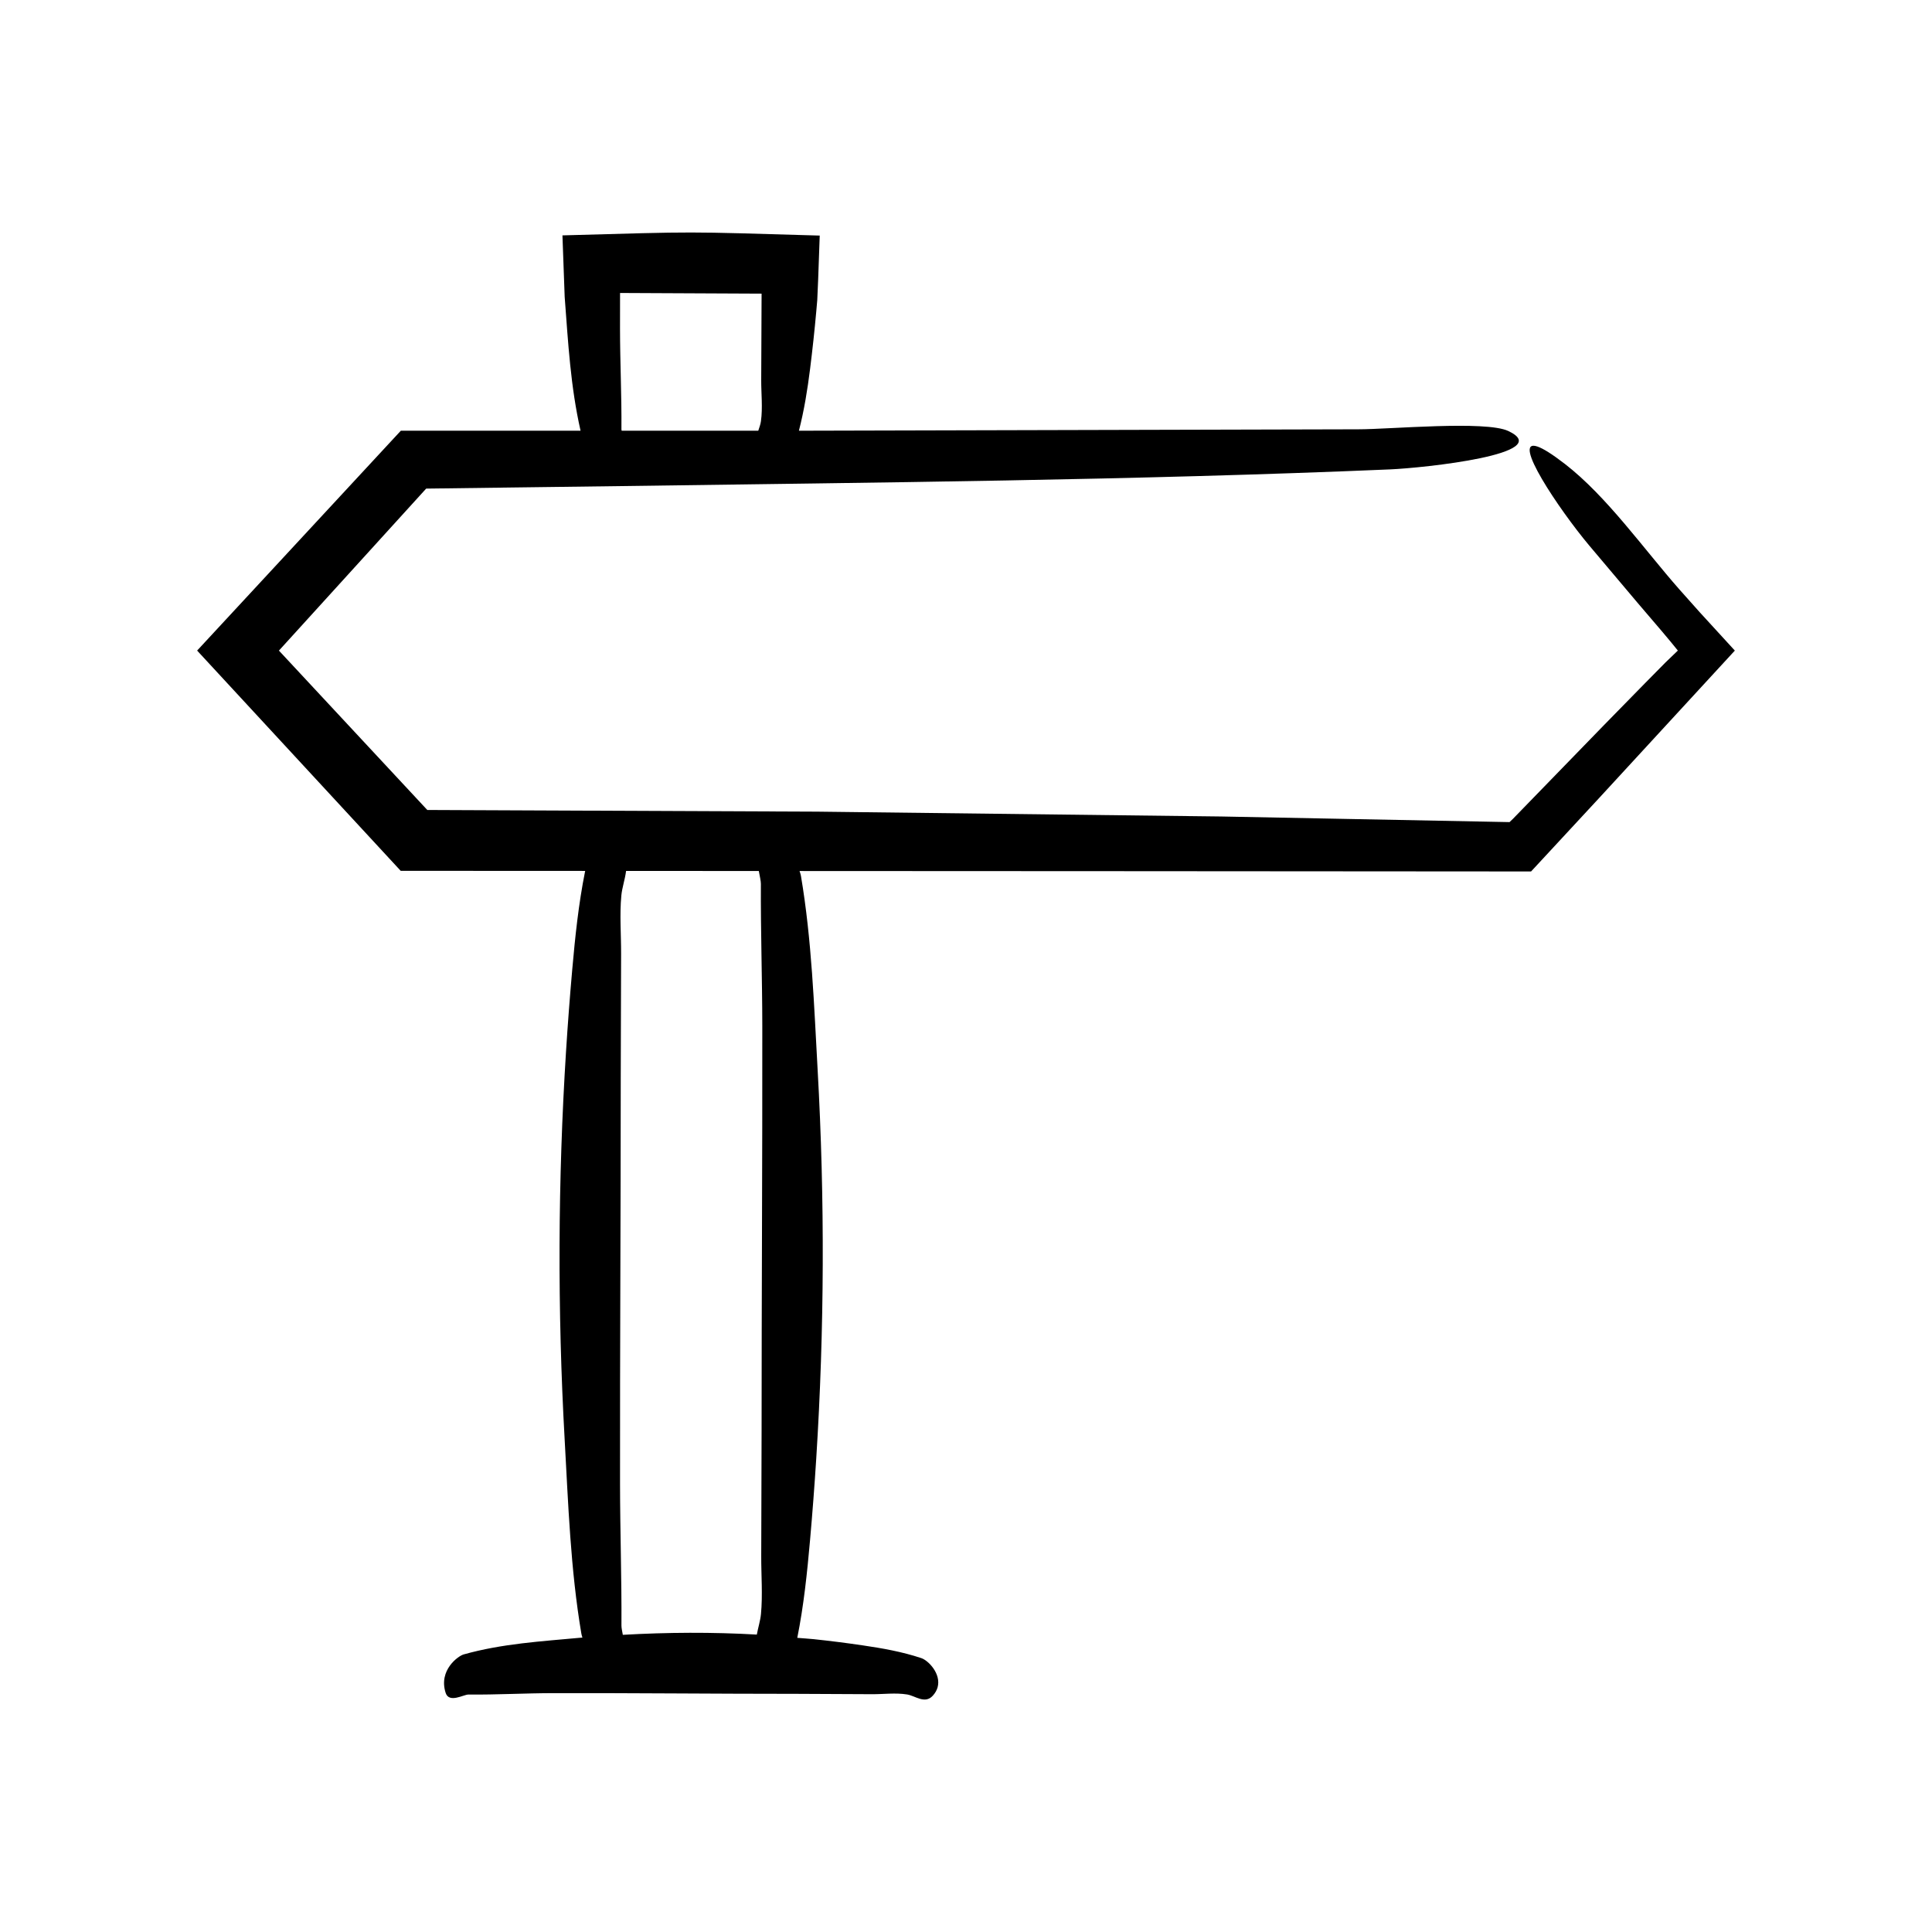
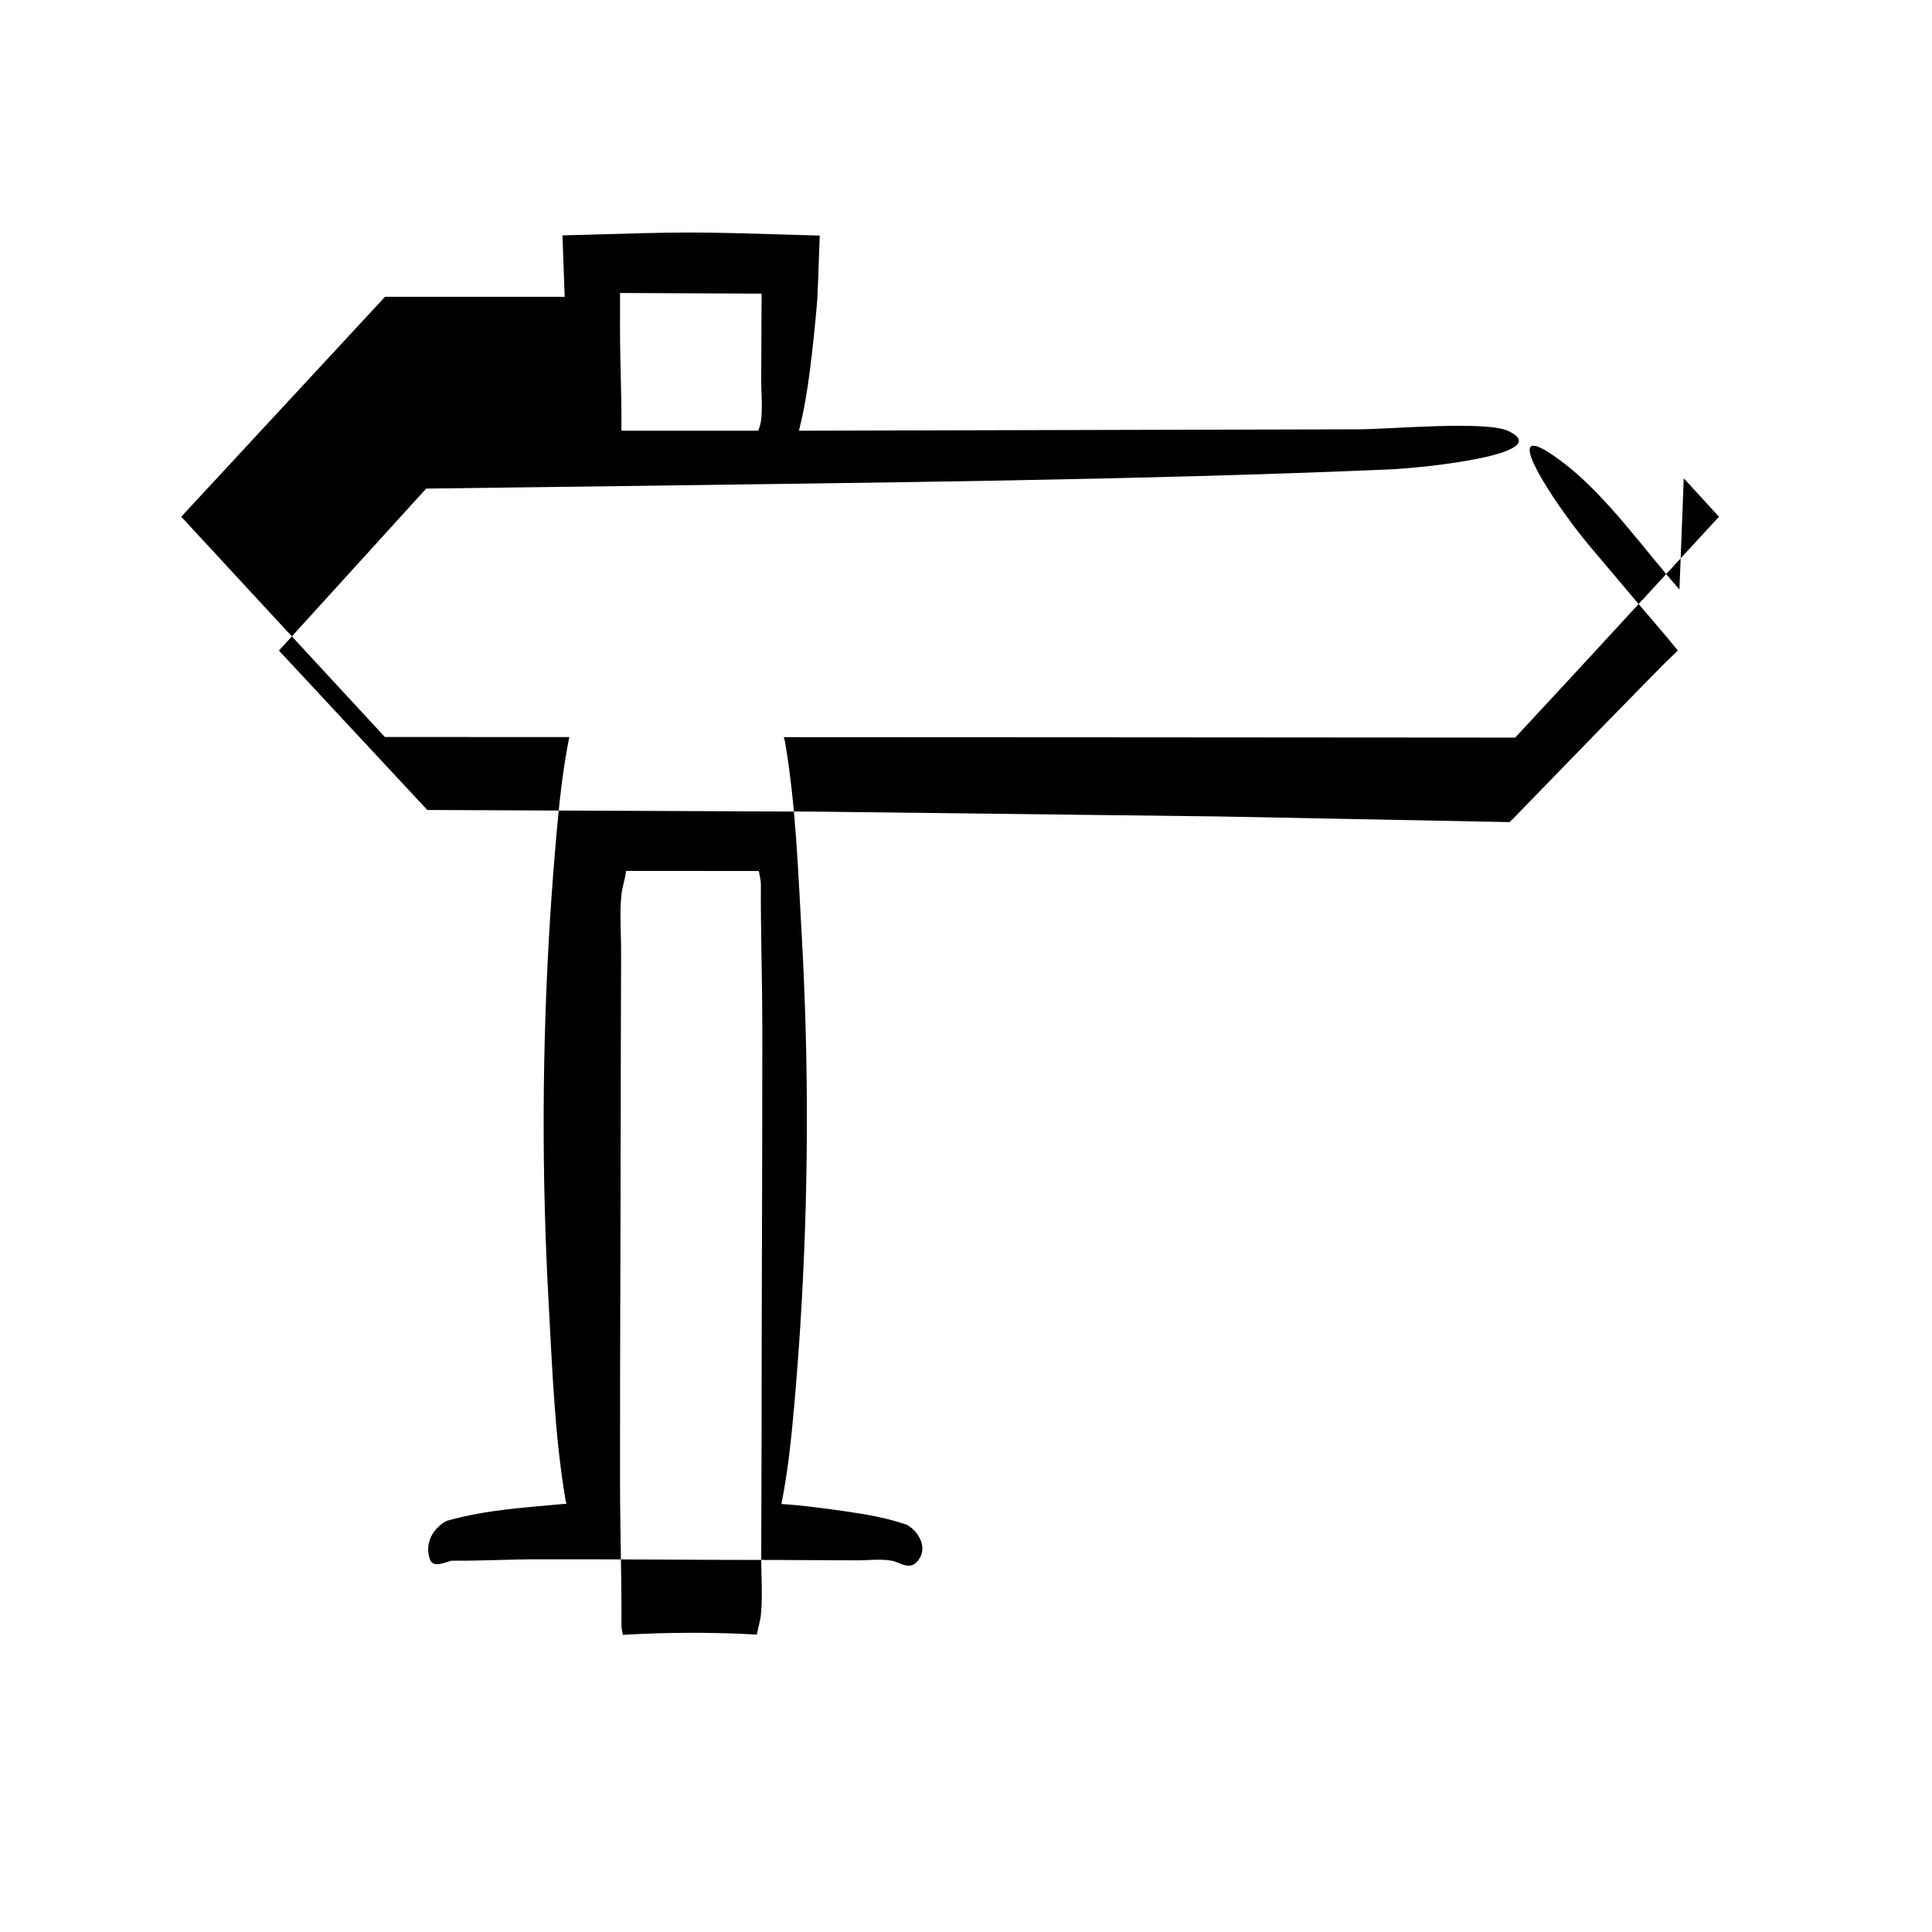
<svg xmlns="http://www.w3.org/2000/svg" fill="#000000" width="800px" height="800px" version="1.1" viewBox="144 144 512 512">
-   <path d="m589.07 300.22c-9.477-10.75-19.234-24.672-30.375-33.285-3.457-2.672-5.805-4.109-7.281-4.606-7.023-2.352 5.715 16.633 13.668 26.145 4.289 5.082 8.578 10.168 12.883 15.27l6.508 7.617 2.394 2.859 1.781 2.188-3.246 3.121-5.387 5.457-10.988 11.223-21.926 22.574-2.168 2.231-0.891 0.852-76.422-1.488c-35.691-0.43-71.395-0.859-107.1-1.285l-103.28-0.441-39.32-42.238 39.02-42.93c17.133-0.223 34.25-0.445 51.367-0.664 67.793-0.957 136.5-1.547 203.99-4.422 9.172-0.391 44.273-4.133 31.414-10.18-5.996-2.82-31.527-0.438-39.73-0.449l-148.26 0.375c1.395-5.441 2.273-10.906 2.957-16.371 0.637-5.074 1.184-10.152 1.641-15.23l0.262-3.016 0.238-5.453 0.414-11.645c-37.039-1.07-31.062-1.086-68.18-0.051l0.59 16.289c0.93 12.285 1.551 23.727 4.207 35.473l-47.617-0.004-53.996 58.273 53.953 58.371 48.898 0.023c-0.012 0.055-0.039 0.125-0.051 0.18-1.723 8.605-2.621 17.266-3.387 25.926-0.637 7.199-1.184 14.402-1.641 21.605-2.172 34.305-2.297 68.66-0.371 102.97 0.957 17.09 1.547 34.41 4.422 51.426 0.047 0.273 0.148 0.652 0.285 1.074-0.199 0.02-0.395 0.023-0.594 0.039-10.266 0.957-20.672 1.547-30.895 4.422-1.391 0.391-6.703 4.133-4.758 10.18 0.906 2.82 4.773 0.438 6.016 0.449 7.547 0.07 15.09-0.363 22.637-0.375 21.496-0.039 42.988 0.188 64.484 0.188 6.617 0.031 13.238 0.062 19.855 0.094 3.082 0.016 6.219-0.422 9.297 0.07 2.172 0.348 4.723 2.641 6.824 0.316 0.652-0.723 1.055-1.469 1.262-2.219 0.984-3.555-2.438-7.102-4.312-7.727-5.168-1.723-10.371-2.621-15.574-3.387-4.324-0.637-8.652-1.184-12.98-1.641-1.438-0.152-2.879-0.215-4.32-0.348 1.723-8.598 2.617-17.254 3.383-25.906 0.637-7.199 1.184-14.402 1.641-21.605 2.172-34.305 2.297-68.66 0.371-102.97-0.957-17.09-1.547-34.41-4.422-51.426-0.055-0.32-0.188-0.785-0.371-1.309l82.84 0.039 111.02 0.078 18.066-19.496c11.918-12.949 23.988-26.062 35.934-39.039-3.125-3.414-6.234-6.809-9.332-10.191zm-280.75-78.578 37.508 0.176-0.004 1.188-0.094 21.695c-0.016 3.617 0.422 7.301-0.07 10.91-0.109 0.809-0.414 1.66-0.707 2.527l-36.211-0.004c-0.02-0.133-0.055-0.285-0.055-0.387 0.07-8.855-0.363-17.707-0.375-26.562zm37.34 350.14c-0.164 1.707-0.754 3.555-1.094 5.398-11.836-0.676-23.676-0.609-35.512 0.066-0.195-1.004-0.363-1.883-0.363-2.438 0.07-12.559-0.363-25.117-0.375-37.68-0.039-35.781 0.188-71.562 0.188-107.34 0.031-11.016 0.062-22.035 0.094-33.051 0.016-5.133-0.422-10.355 0.07-15.477 0.195-2.031 0.988-4.266 1.246-6.453l35.18 0.016c0.258 1.406 0.551 2.684 0.547 3.41-0.07 12.559 0.363 25.117 0.375 37.68 0.039 35.781-0.188 71.562-0.188 107.34-0.031 11.016-0.062 22.035-0.094 33.051-0.02 5.133 0.414 10.352-0.074 15.477z" />
+   <path d="m589.07 300.22c-9.477-10.75-19.234-24.672-30.375-33.285-3.457-2.672-5.805-4.109-7.281-4.606-7.023-2.352 5.715 16.633 13.668 26.145 4.289 5.082 8.578 10.168 12.883 15.27l6.508 7.617 2.394 2.859 1.781 2.188-3.246 3.121-5.387 5.457-10.988 11.223-21.926 22.574-2.168 2.231-0.891 0.852-76.422-1.488c-35.691-0.43-71.395-0.859-107.1-1.285l-103.28-0.441-39.32-42.238 39.02-42.93c17.133-0.223 34.25-0.445 51.367-0.664 67.793-0.957 136.5-1.547 203.99-4.422 9.172-0.391 44.273-4.133 31.414-10.18-5.996-2.82-31.527-0.438-39.73-0.449l-148.26 0.375c1.395-5.441 2.273-10.906 2.957-16.371 0.637-5.074 1.184-10.152 1.641-15.23l0.262-3.016 0.238-5.453 0.414-11.645c-37.039-1.07-31.062-1.086-68.18-0.051l0.59 16.289l-47.617-0.004-53.996 58.273 53.953 58.371 48.898 0.023c-0.012 0.055-0.039 0.125-0.051 0.18-1.723 8.605-2.621 17.266-3.387 25.926-0.637 7.199-1.184 14.402-1.641 21.605-2.172 34.305-2.297 68.66-0.371 102.97 0.957 17.09 1.547 34.41 4.422 51.426 0.047 0.273 0.148 0.652 0.285 1.074-0.199 0.02-0.395 0.023-0.594 0.039-10.266 0.957-20.672 1.547-30.895 4.422-1.391 0.391-6.703 4.133-4.758 10.18 0.906 2.82 4.773 0.438 6.016 0.449 7.547 0.07 15.09-0.363 22.637-0.375 21.496-0.039 42.988 0.188 64.484 0.188 6.617 0.031 13.238 0.062 19.855 0.094 3.082 0.016 6.219-0.422 9.297 0.07 2.172 0.348 4.723 2.641 6.824 0.316 0.652-0.723 1.055-1.469 1.262-2.219 0.984-3.555-2.438-7.102-4.312-7.727-5.168-1.723-10.371-2.621-15.574-3.387-4.324-0.637-8.652-1.184-12.98-1.641-1.438-0.152-2.879-0.215-4.32-0.348 1.723-8.598 2.617-17.254 3.383-25.906 0.637-7.199 1.184-14.402 1.641-21.605 2.172-34.305 2.297-68.66 0.371-102.97-0.957-17.09-1.547-34.41-4.422-51.426-0.055-0.32-0.188-0.785-0.371-1.309l82.84 0.039 111.02 0.078 18.066-19.496c11.918-12.949 23.988-26.062 35.934-39.039-3.125-3.414-6.234-6.809-9.332-10.191zm-280.75-78.578 37.508 0.176-0.004 1.188-0.094 21.695c-0.016 3.617 0.422 7.301-0.07 10.91-0.109 0.809-0.414 1.66-0.707 2.527l-36.211-0.004c-0.02-0.133-0.055-0.285-0.055-0.387 0.07-8.855-0.363-17.707-0.375-26.562zm37.34 350.14c-0.164 1.707-0.754 3.555-1.094 5.398-11.836-0.676-23.676-0.609-35.512 0.066-0.195-1.004-0.363-1.883-0.363-2.438 0.07-12.559-0.363-25.117-0.375-37.68-0.039-35.781 0.188-71.562 0.188-107.34 0.031-11.016 0.062-22.035 0.094-33.051 0.016-5.133-0.422-10.355 0.07-15.477 0.195-2.031 0.988-4.266 1.246-6.453l35.18 0.016c0.258 1.406 0.551 2.684 0.547 3.41-0.07 12.559 0.363 25.117 0.375 37.68 0.039 35.781-0.188 71.562-0.188 107.34-0.031 11.016-0.062 22.035-0.094 33.051-0.02 5.133 0.414 10.352-0.074 15.477z" />
</svg>